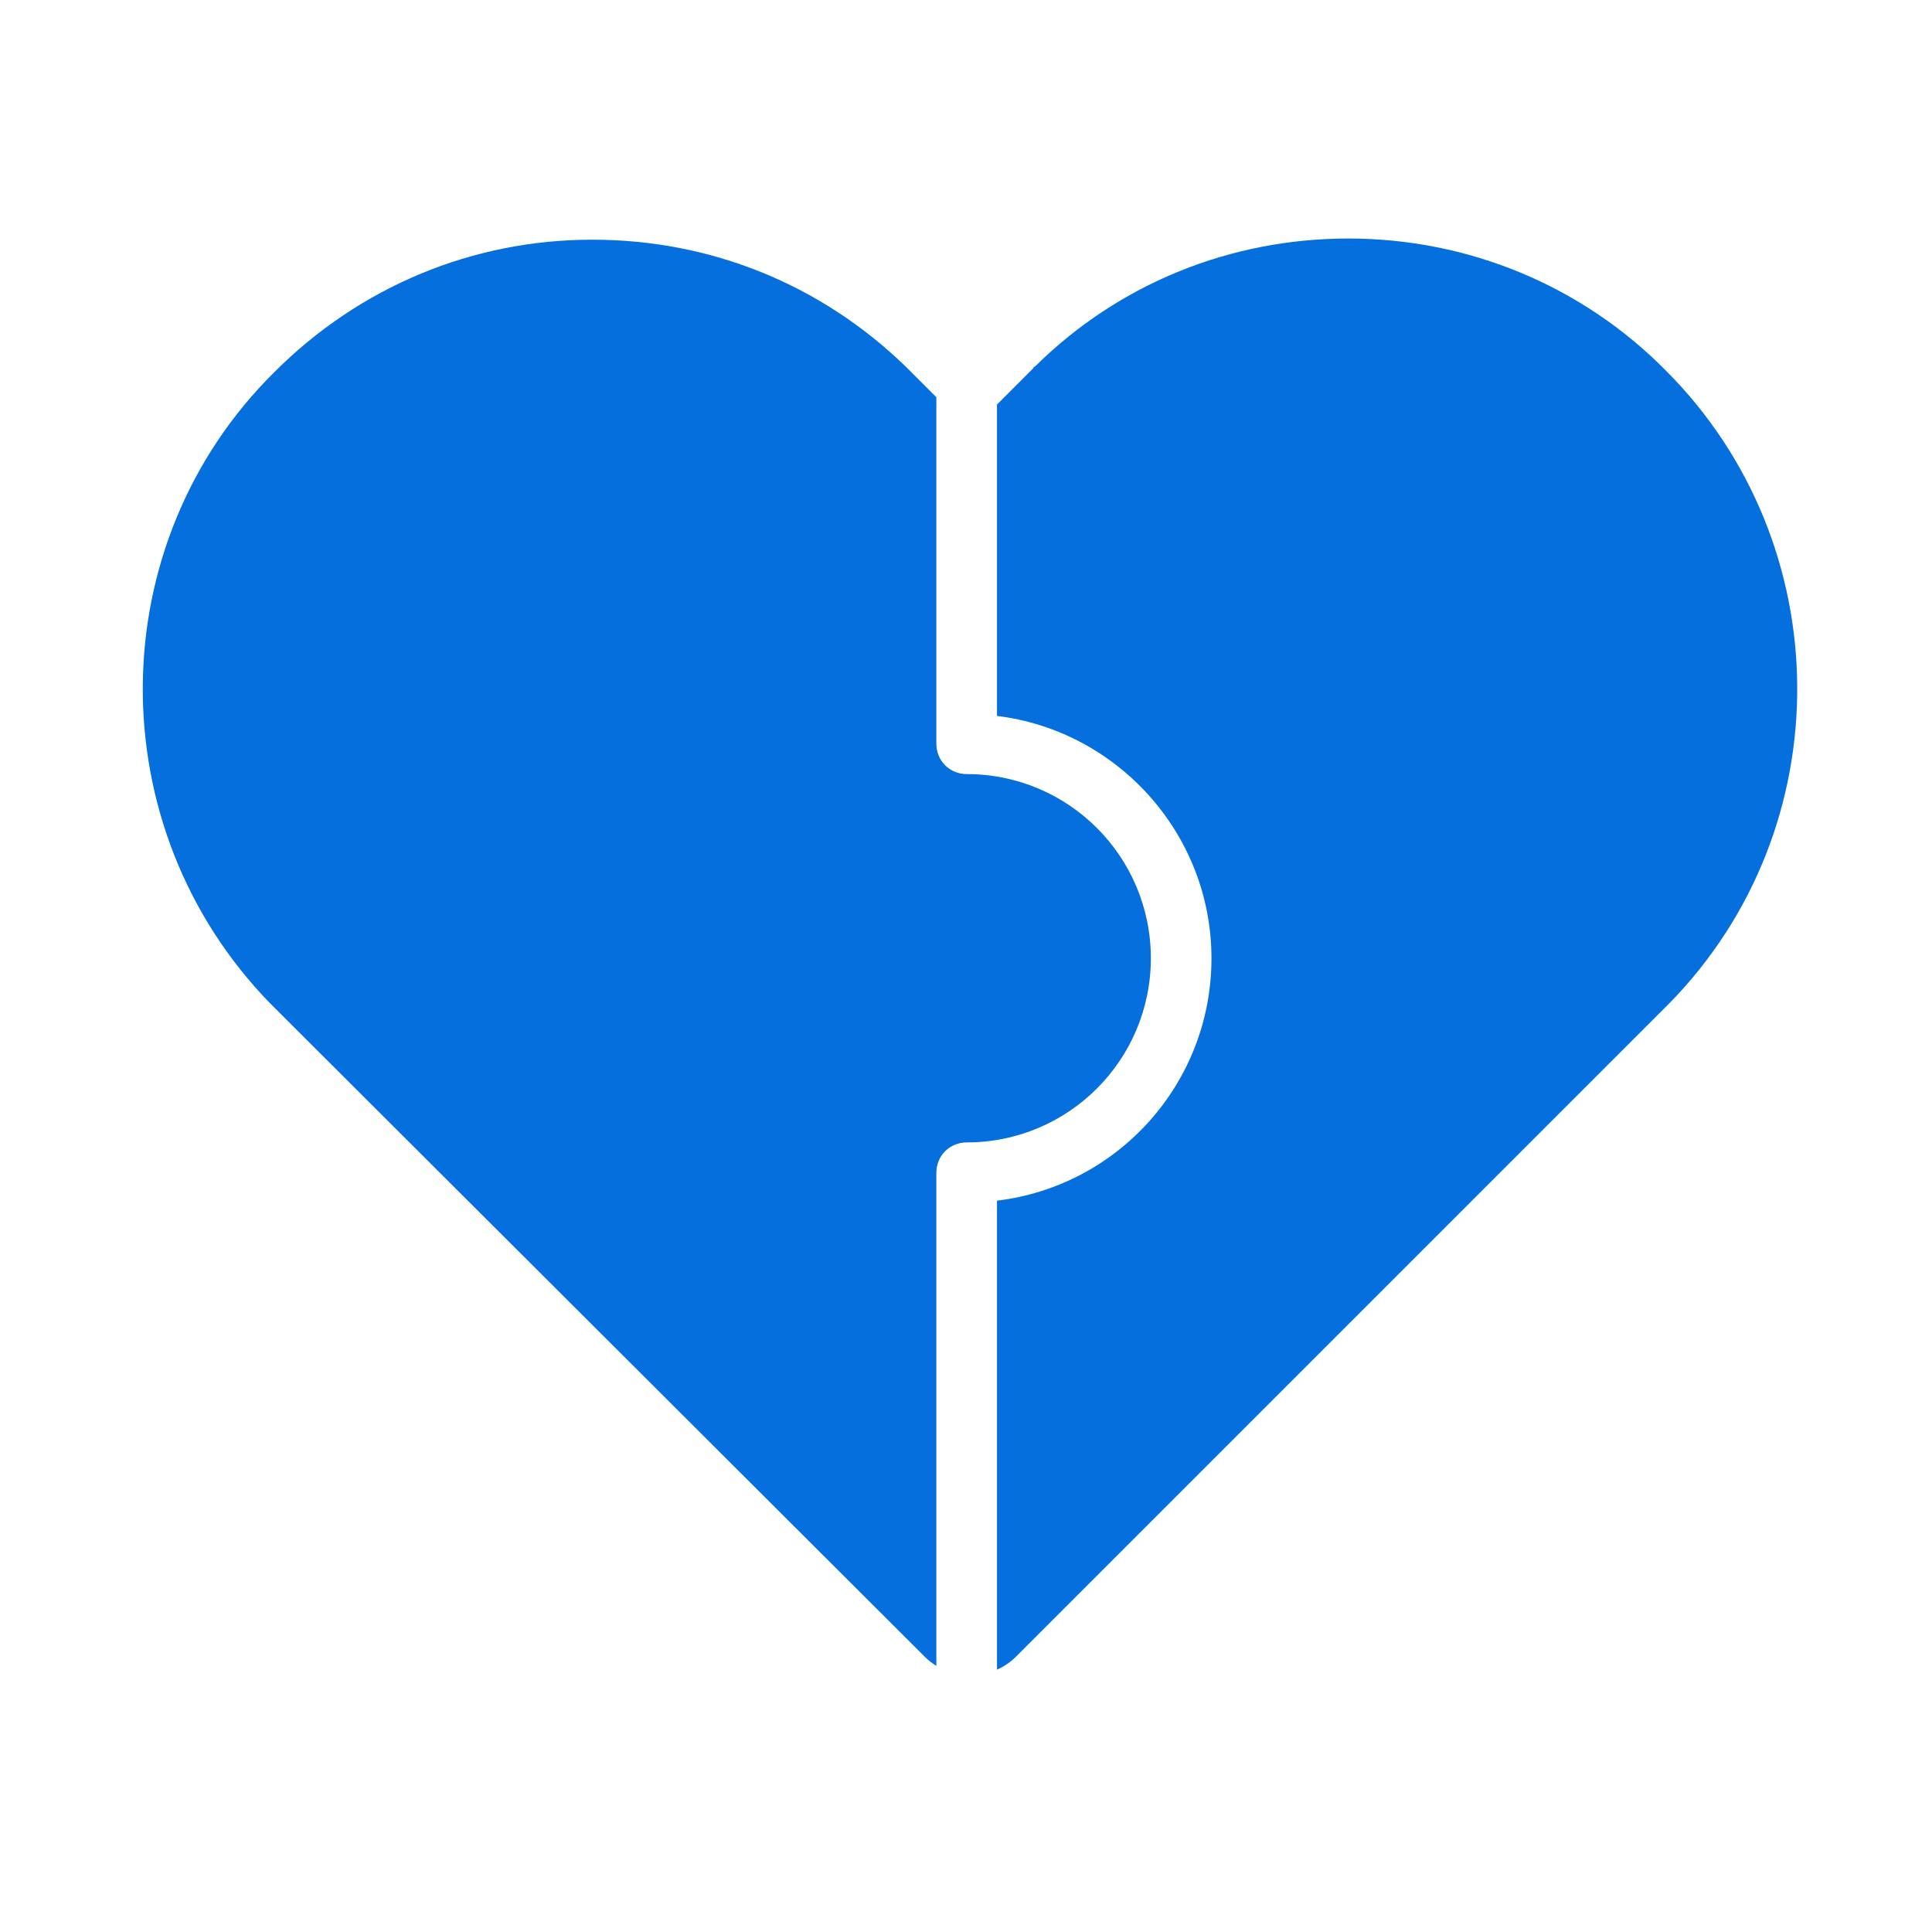
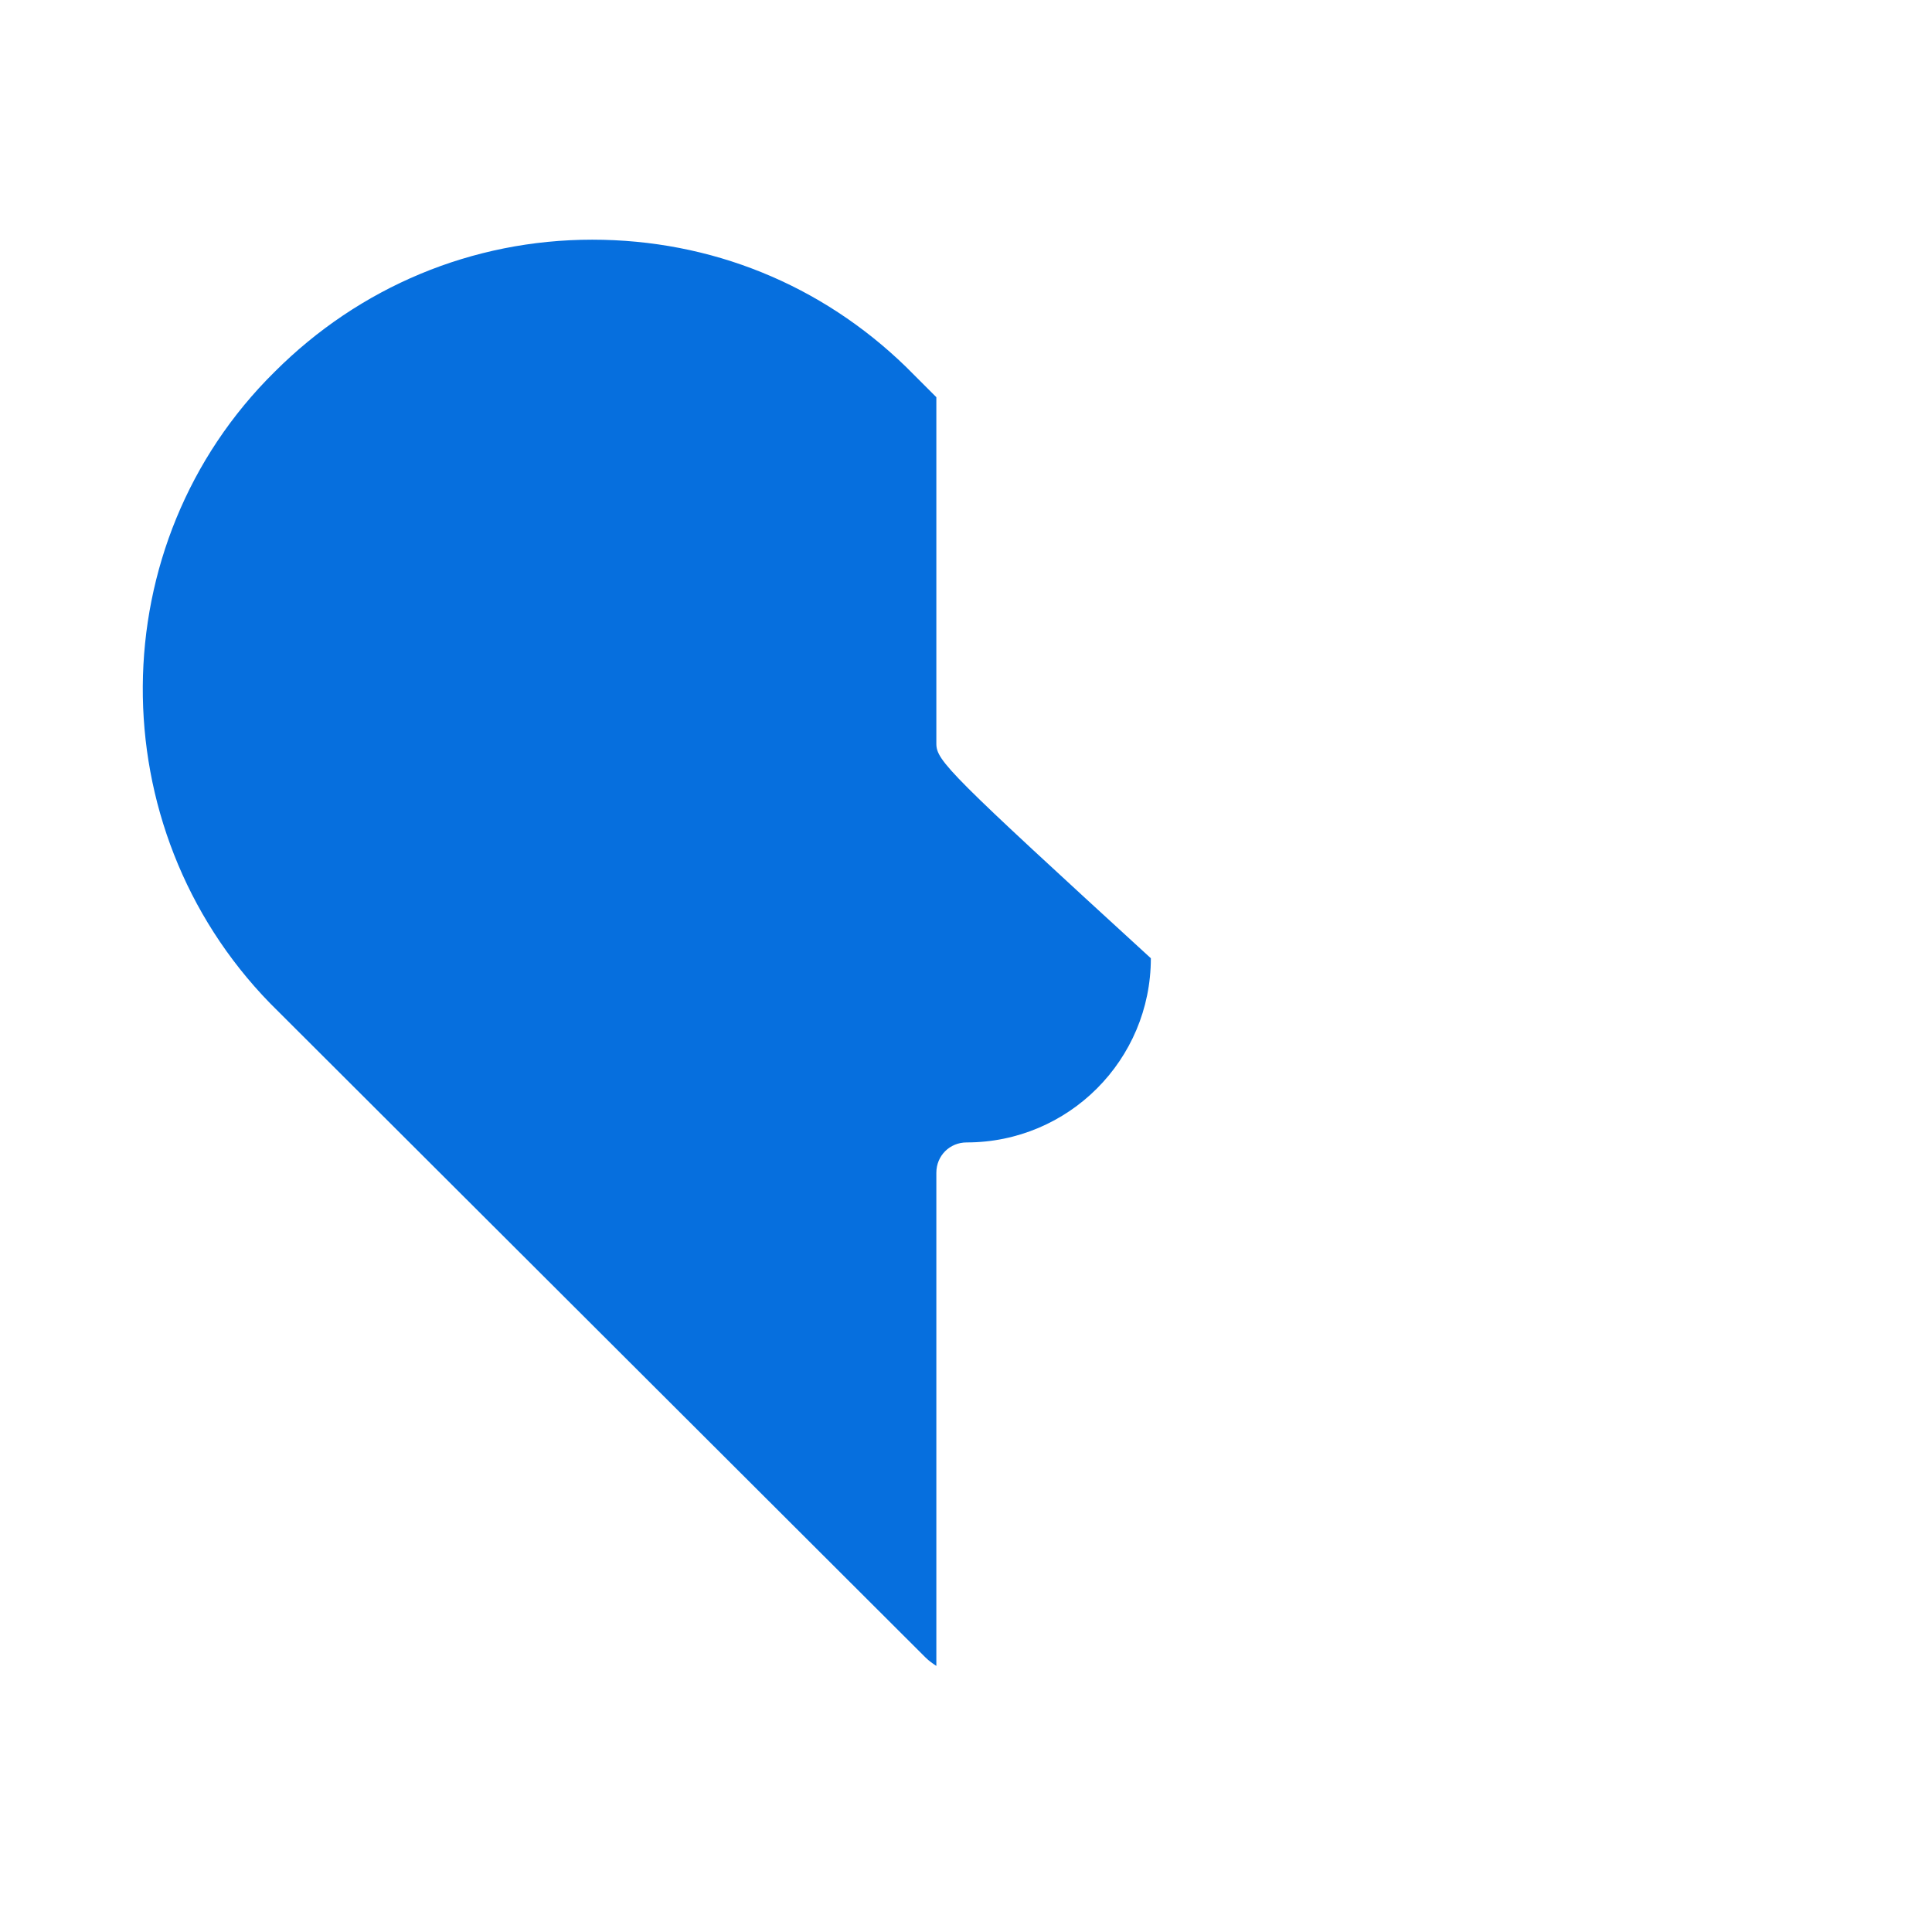
<svg xmlns="http://www.w3.org/2000/svg" width="81" height="80" viewBox="0 0 81 80" fill="none">
-   <path d="M40.527 47.898C44.795 47.898 48.25 44.443 48.25 40.176C48.25 35.908 44.795 32.454 40.527 32.454C39.816 32.454 39.257 31.895 39.257 31.183V16.653L38.089 15.485C38.038 15.434 38.038 15.434 37.987 15.383C34.431 11.929 29.808 10.049 24.829 10.049C19.799 10.049 15.074 12.03 11.518 15.586C4.202 22.801 4.151 34.689 11.315 42.056C11.366 42.106 11.366 42.106 11.416 42.157C11.467 42.208 11.467 42.208 11.518 42.259L11.569 42.31L38.8 69.49C38.952 69.642 39.105 69.744 39.257 69.846V49.168C39.257 48.457 39.816 47.898 40.527 47.898Z" fill="#066FDE" />
-   <path d="M56.532 10C51.604 10 46.93 11.88 43.425 15.335C43.374 15.385 43.323 15.385 43.323 15.436L41.799 16.96V30.017C46.828 30.627 50.791 34.945 50.791 40.178C50.791 45.411 46.879 49.729 41.799 50.339V70C42.053 69.898 42.358 69.695 42.561 69.492L69.792 42.261L69.843 42.21C69.894 42.159 69.894 42.159 69.945 42.108L69.995 42.058C77.21 34.691 77.108 22.803 69.843 15.538C66.337 11.981 61.562 10 56.532 10Z" fill="#066FDE" />
+   <path d="M40.527 47.898C44.795 47.898 48.25 44.443 48.25 40.176C39.816 32.454 39.257 31.895 39.257 31.183V16.653L38.089 15.485C38.038 15.434 38.038 15.434 37.987 15.383C34.431 11.929 29.808 10.049 24.829 10.049C19.799 10.049 15.074 12.03 11.518 15.586C4.202 22.801 4.151 34.689 11.315 42.056C11.366 42.106 11.366 42.106 11.416 42.157C11.467 42.208 11.467 42.208 11.518 42.259L11.569 42.31L38.8 69.49C38.952 69.642 39.105 69.744 39.257 69.846V49.168C39.257 48.457 39.816 47.898 40.527 47.898Z" fill="#066FDE" />
</svg>